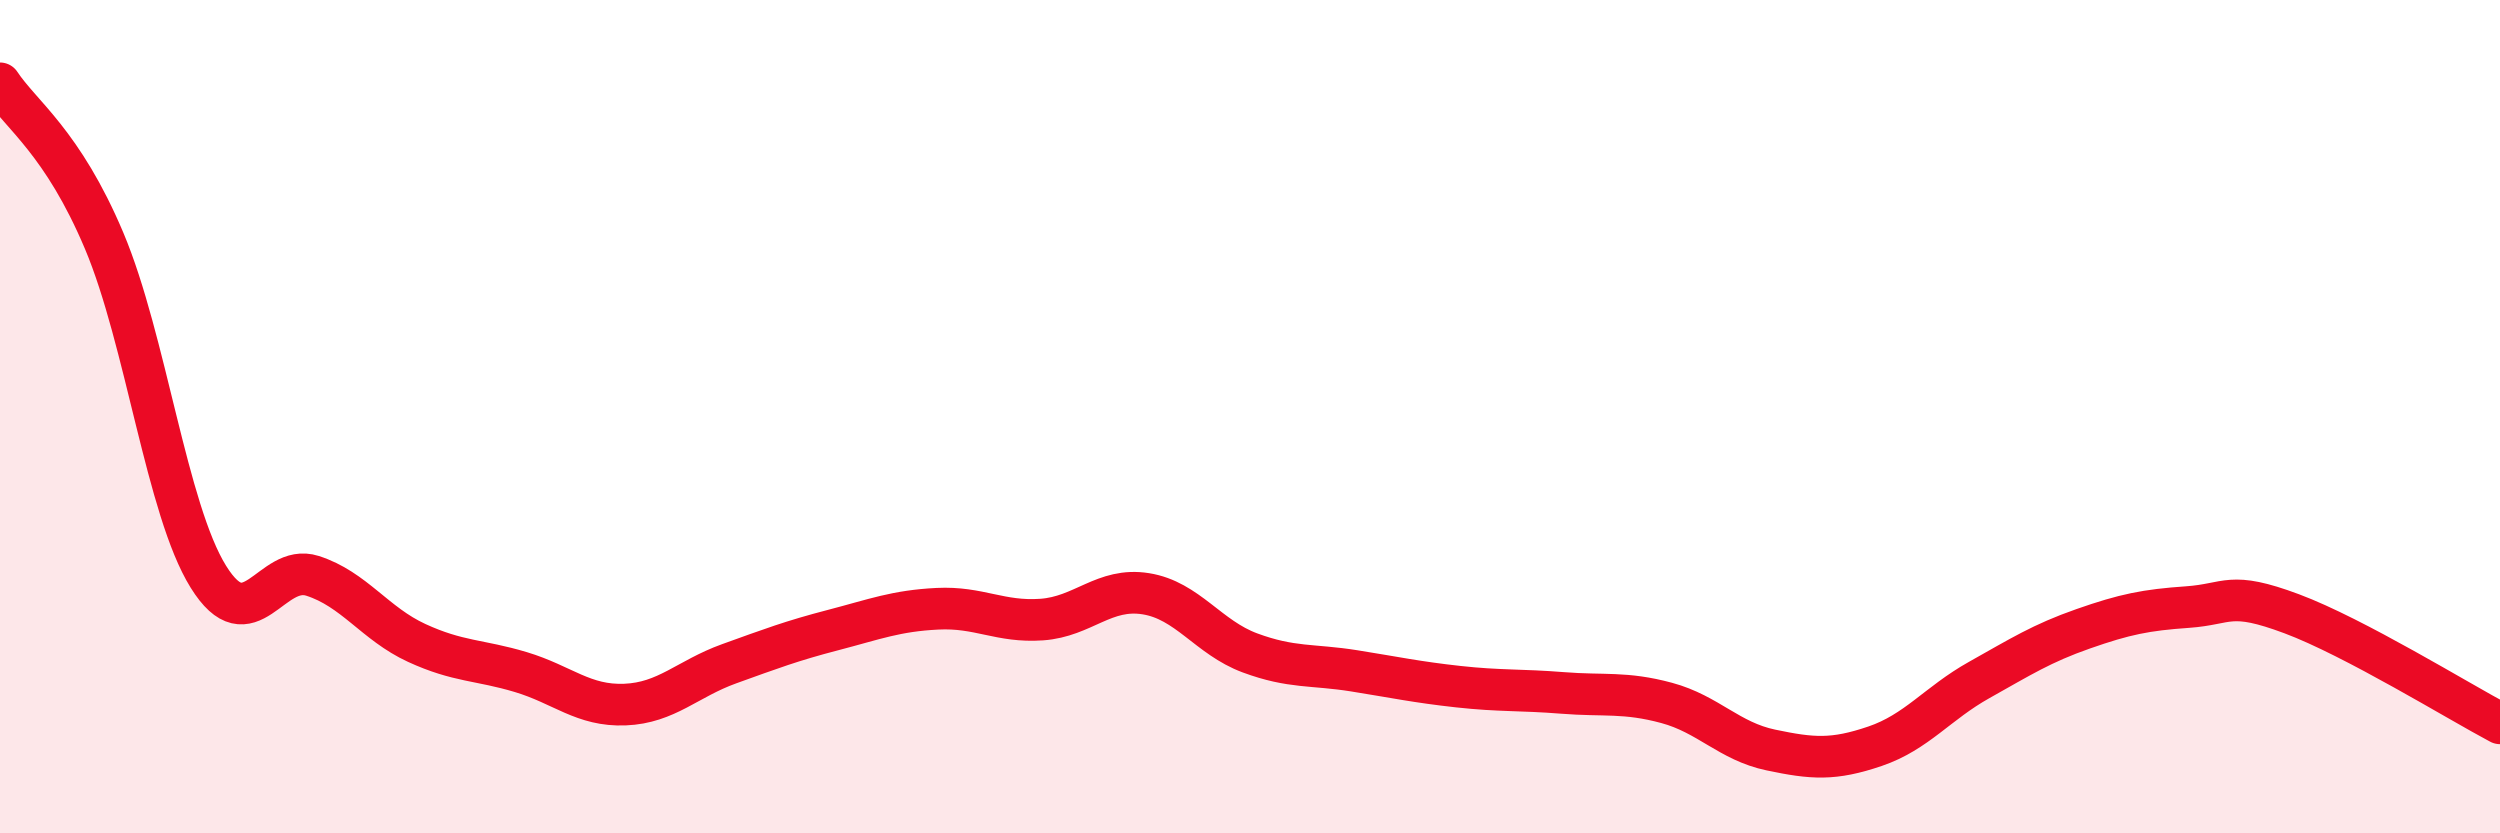
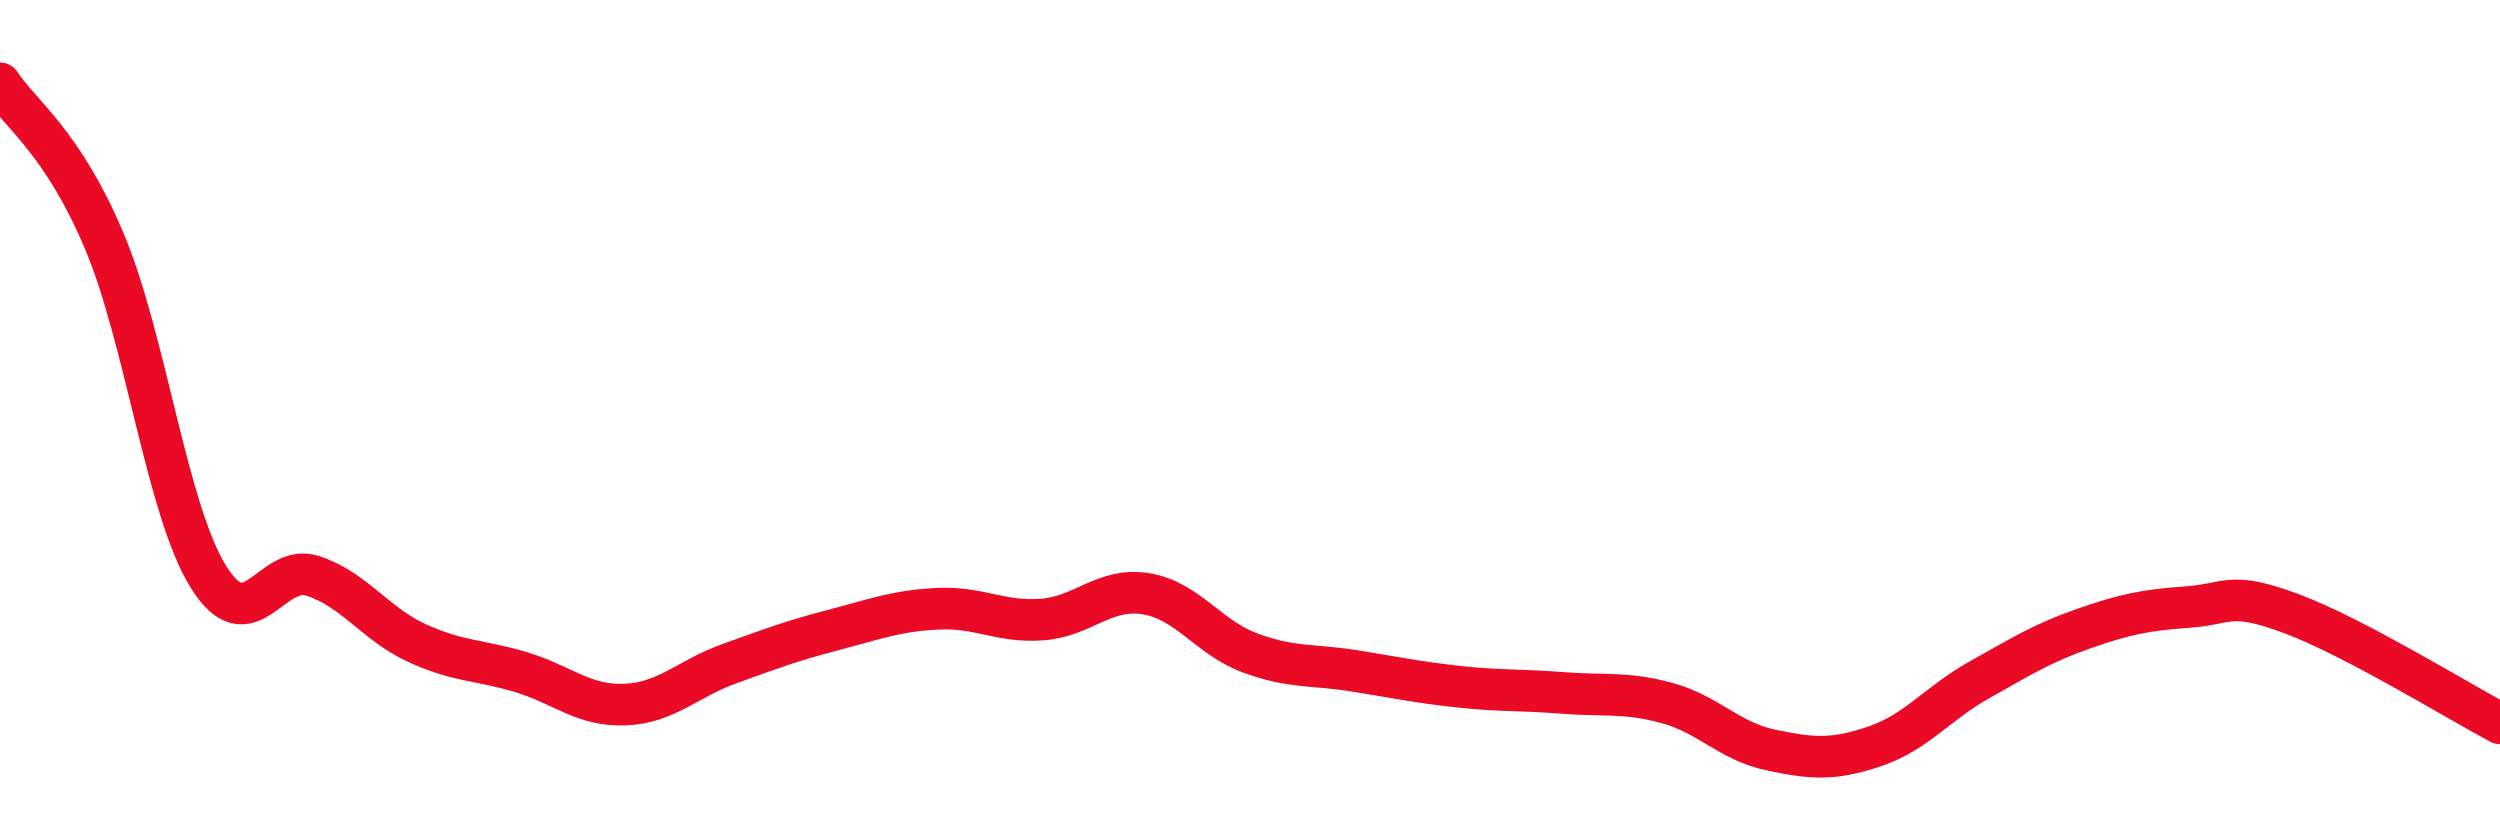
<svg xmlns="http://www.w3.org/2000/svg" width="60" height="20" viewBox="0 0 60 20">
-   <path d="M 0,2 C 0.5,2.76 1.5,3.41 2.5,5.78 C 3.5,8.15 4,12.23 5,13.84 C 6,15.45 6.5,13.5 7.5,13.82 C 8.5,14.14 9,14.97 10,15.43 C 11,15.89 11.5,15.83 12.5,16.13 C 13.5,16.43 14,16.95 15,16.91 C 16,16.87 16.5,16.29 17.5,15.93 C 18.5,15.57 19,15.38 20,15.12 C 21,14.86 21.5,14.66 22.5,14.61 C 23.5,14.56 24,14.94 25,14.87 C 26,14.8 26.5,14.09 27.5,14.25 C 28.5,14.41 29,15.3 30,15.67 C 31,16.04 31.5,15.94 32.5,16.1 C 33.5,16.26 34,16.37 35,16.48 C 36,16.59 36.5,16.55 37.5,16.63 C 38.5,16.71 39,16.6 40,16.87 C 41,17.14 41.5,17.79 42.5,18 C 43.5,18.21 44,18.25 45,17.91 C 46,17.57 46.5,16.88 47.5,16.32 C 48.5,15.76 49,15.44 50,15.09 C 51,14.74 51.5,14.64 52.5,14.57 C 53.5,14.5 53.5,14.17 55,14.73 C 56.5,15.29 59,16.83 60,17.36L60 20L0 20Z" fill="#EB0A25" opacity="0.1" stroke-linecap="round" stroke-linejoin="round" />
  <path d="M 0,2 C 0.5,2.76 1.5,3.41 2.5,5.78 C 3.5,8.15 4,12.23 5,13.84 C 6,15.45 6.5,13.5 7.5,13.82 C 8.5,14.14 9,14.97 10,15.43 C 11,15.89 11.5,15.83 12.5,16.13 C 13.5,16.43 14,16.95 15,16.91 C 16,16.87 16.5,16.29 17.5,15.93 C 18.5,15.57 19,15.38 20,15.12 C 21,14.86 21.5,14.66 22.5,14.61 C 23.5,14.56 24,14.94 25,14.87 C 26,14.8 26.5,14.09 27.5,14.25 C 28.5,14.41 29,15.3 30,15.67 C 31,16.04 31.5,15.94 32.5,16.1 C 33.5,16.26 34,16.37 35,16.48 C 36,16.59 36.5,16.55 37.5,16.63 C 38.5,16.71 39,16.6 40,16.87 C 41,17.14 41.5,17.79 42.5,18 C 43.5,18.21 44,18.25 45,17.91 C 46,17.57 46.5,16.88 47.5,16.32 C 48.5,15.76 49,15.44 50,15.09 C 51,14.74 51.5,14.64 52.5,14.57 C 53.5,14.5 53.5,14.17 55,14.73 C 56.5,15.29 59,16.83 60,17.36" stroke="#EB0A25" stroke-width="1" fill="none" stroke-linecap="round" stroke-linejoin="round" />
</svg>